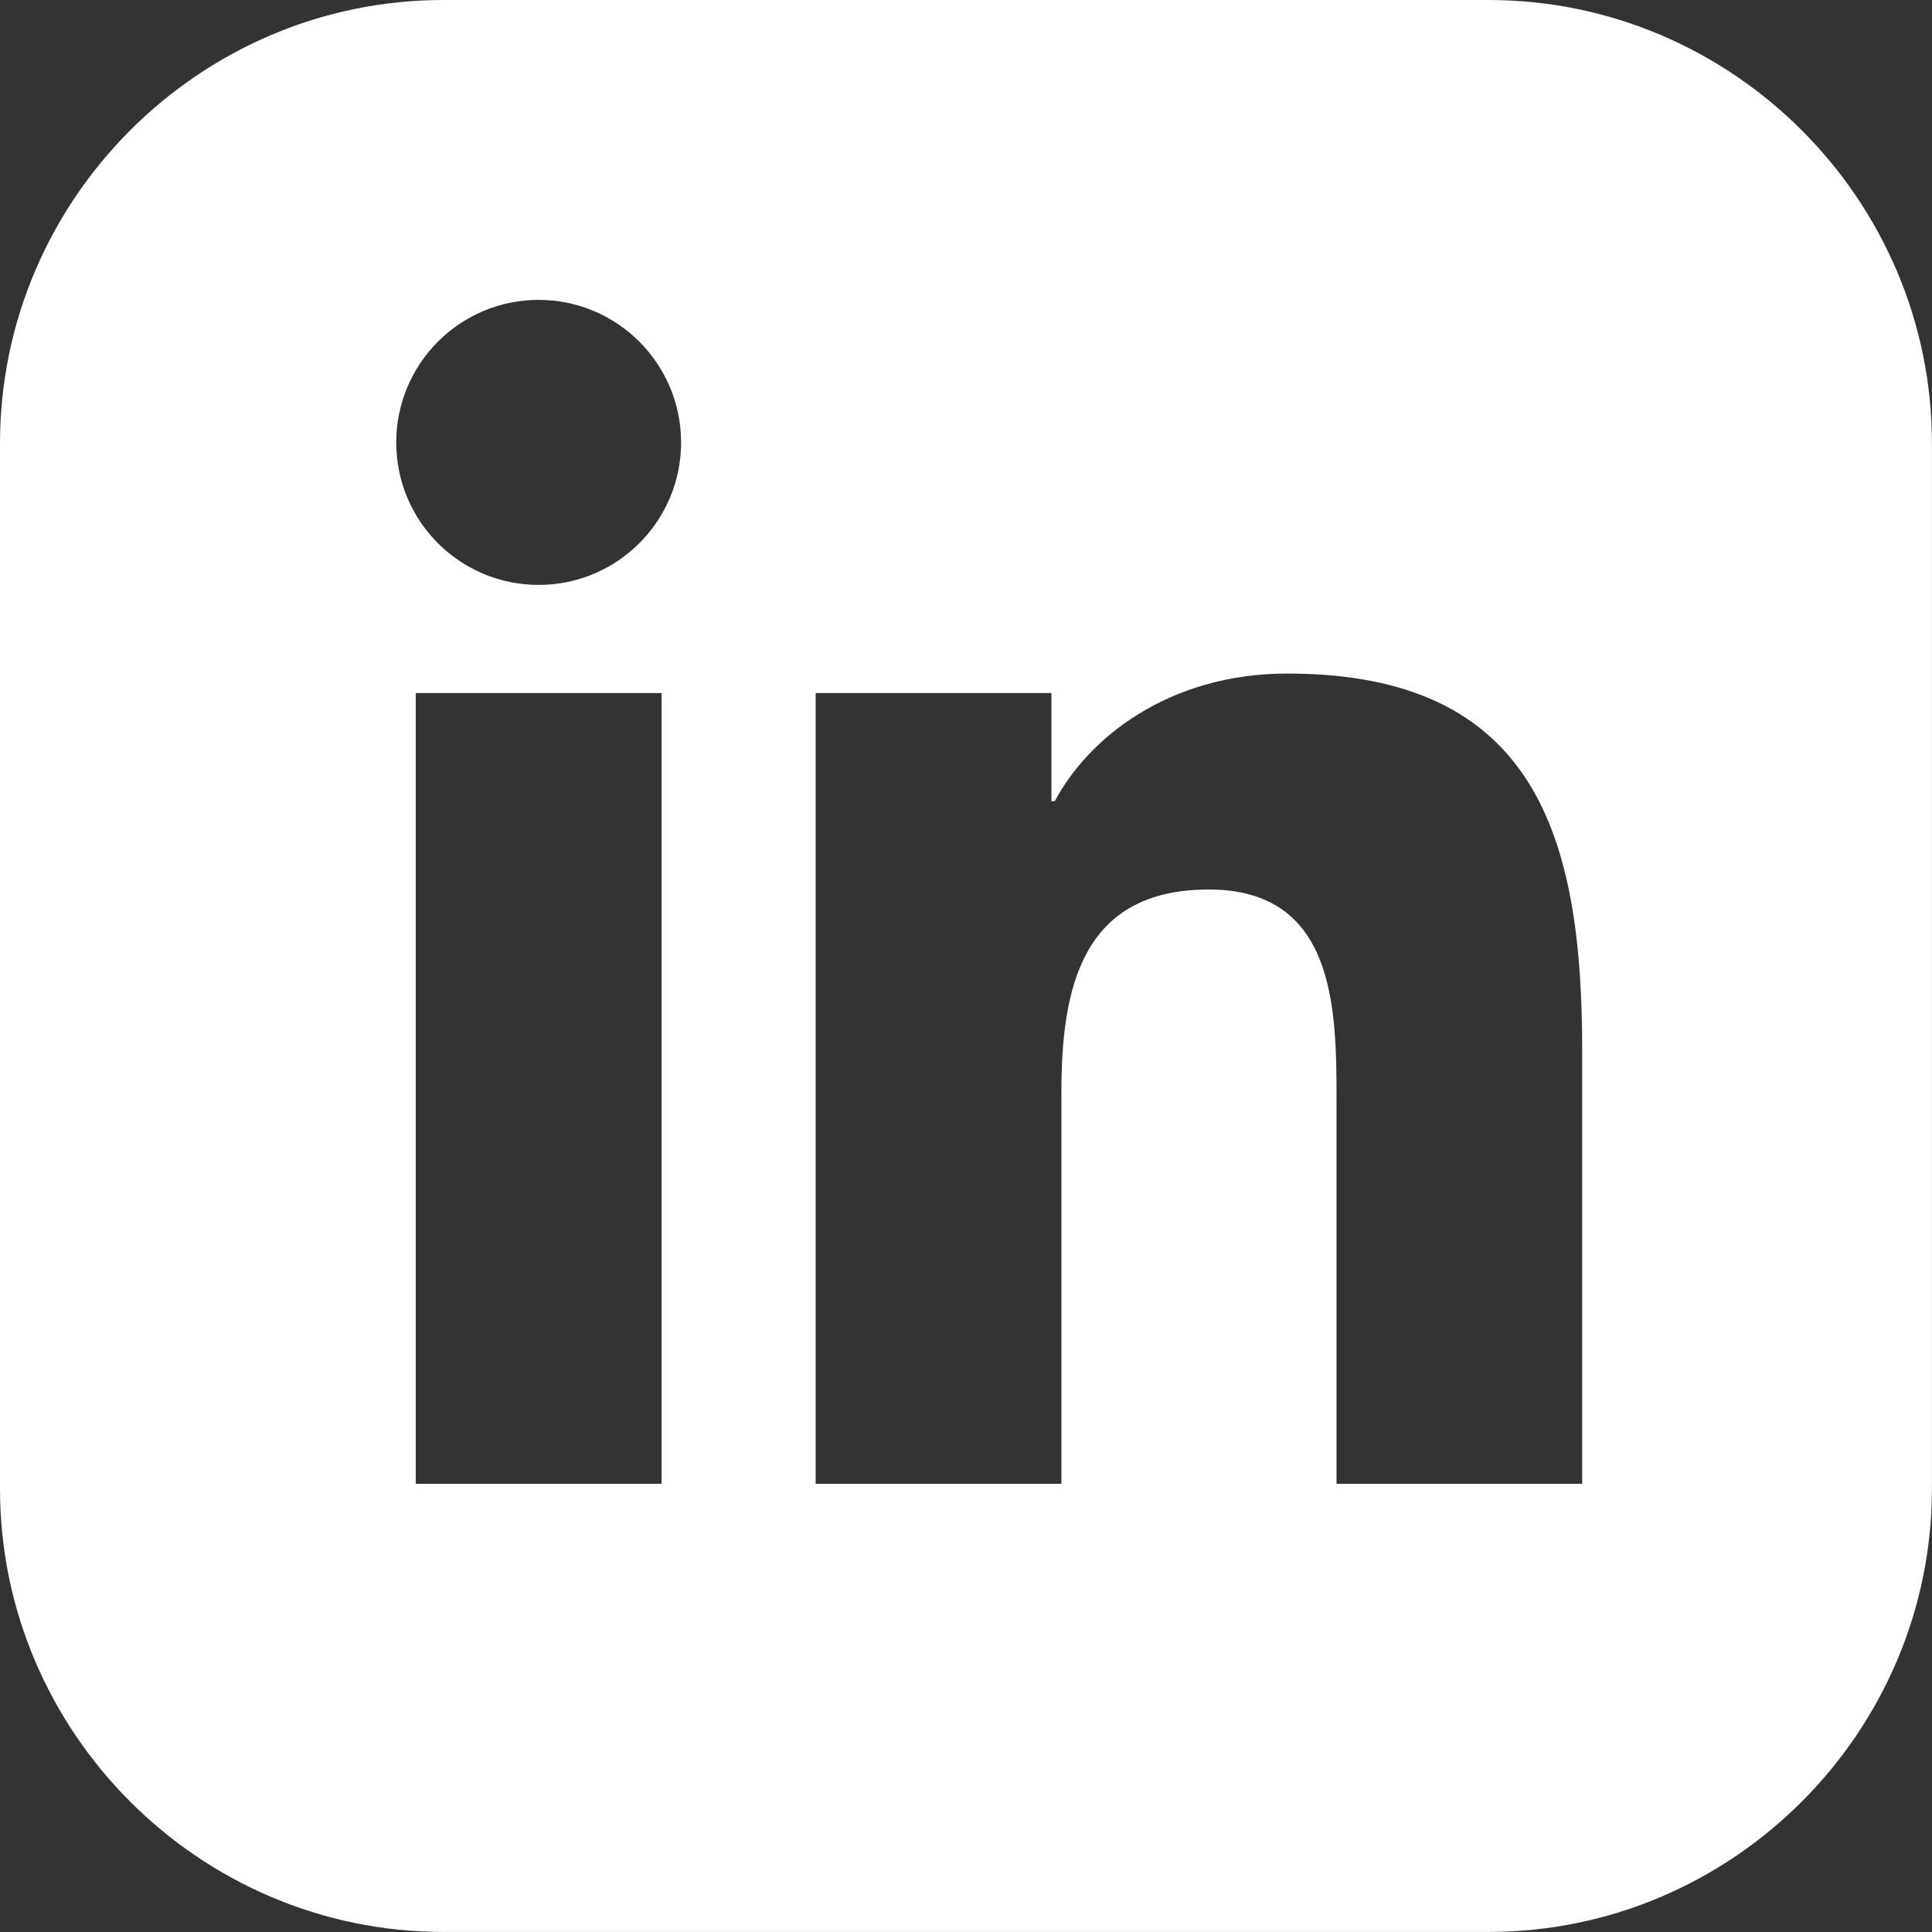
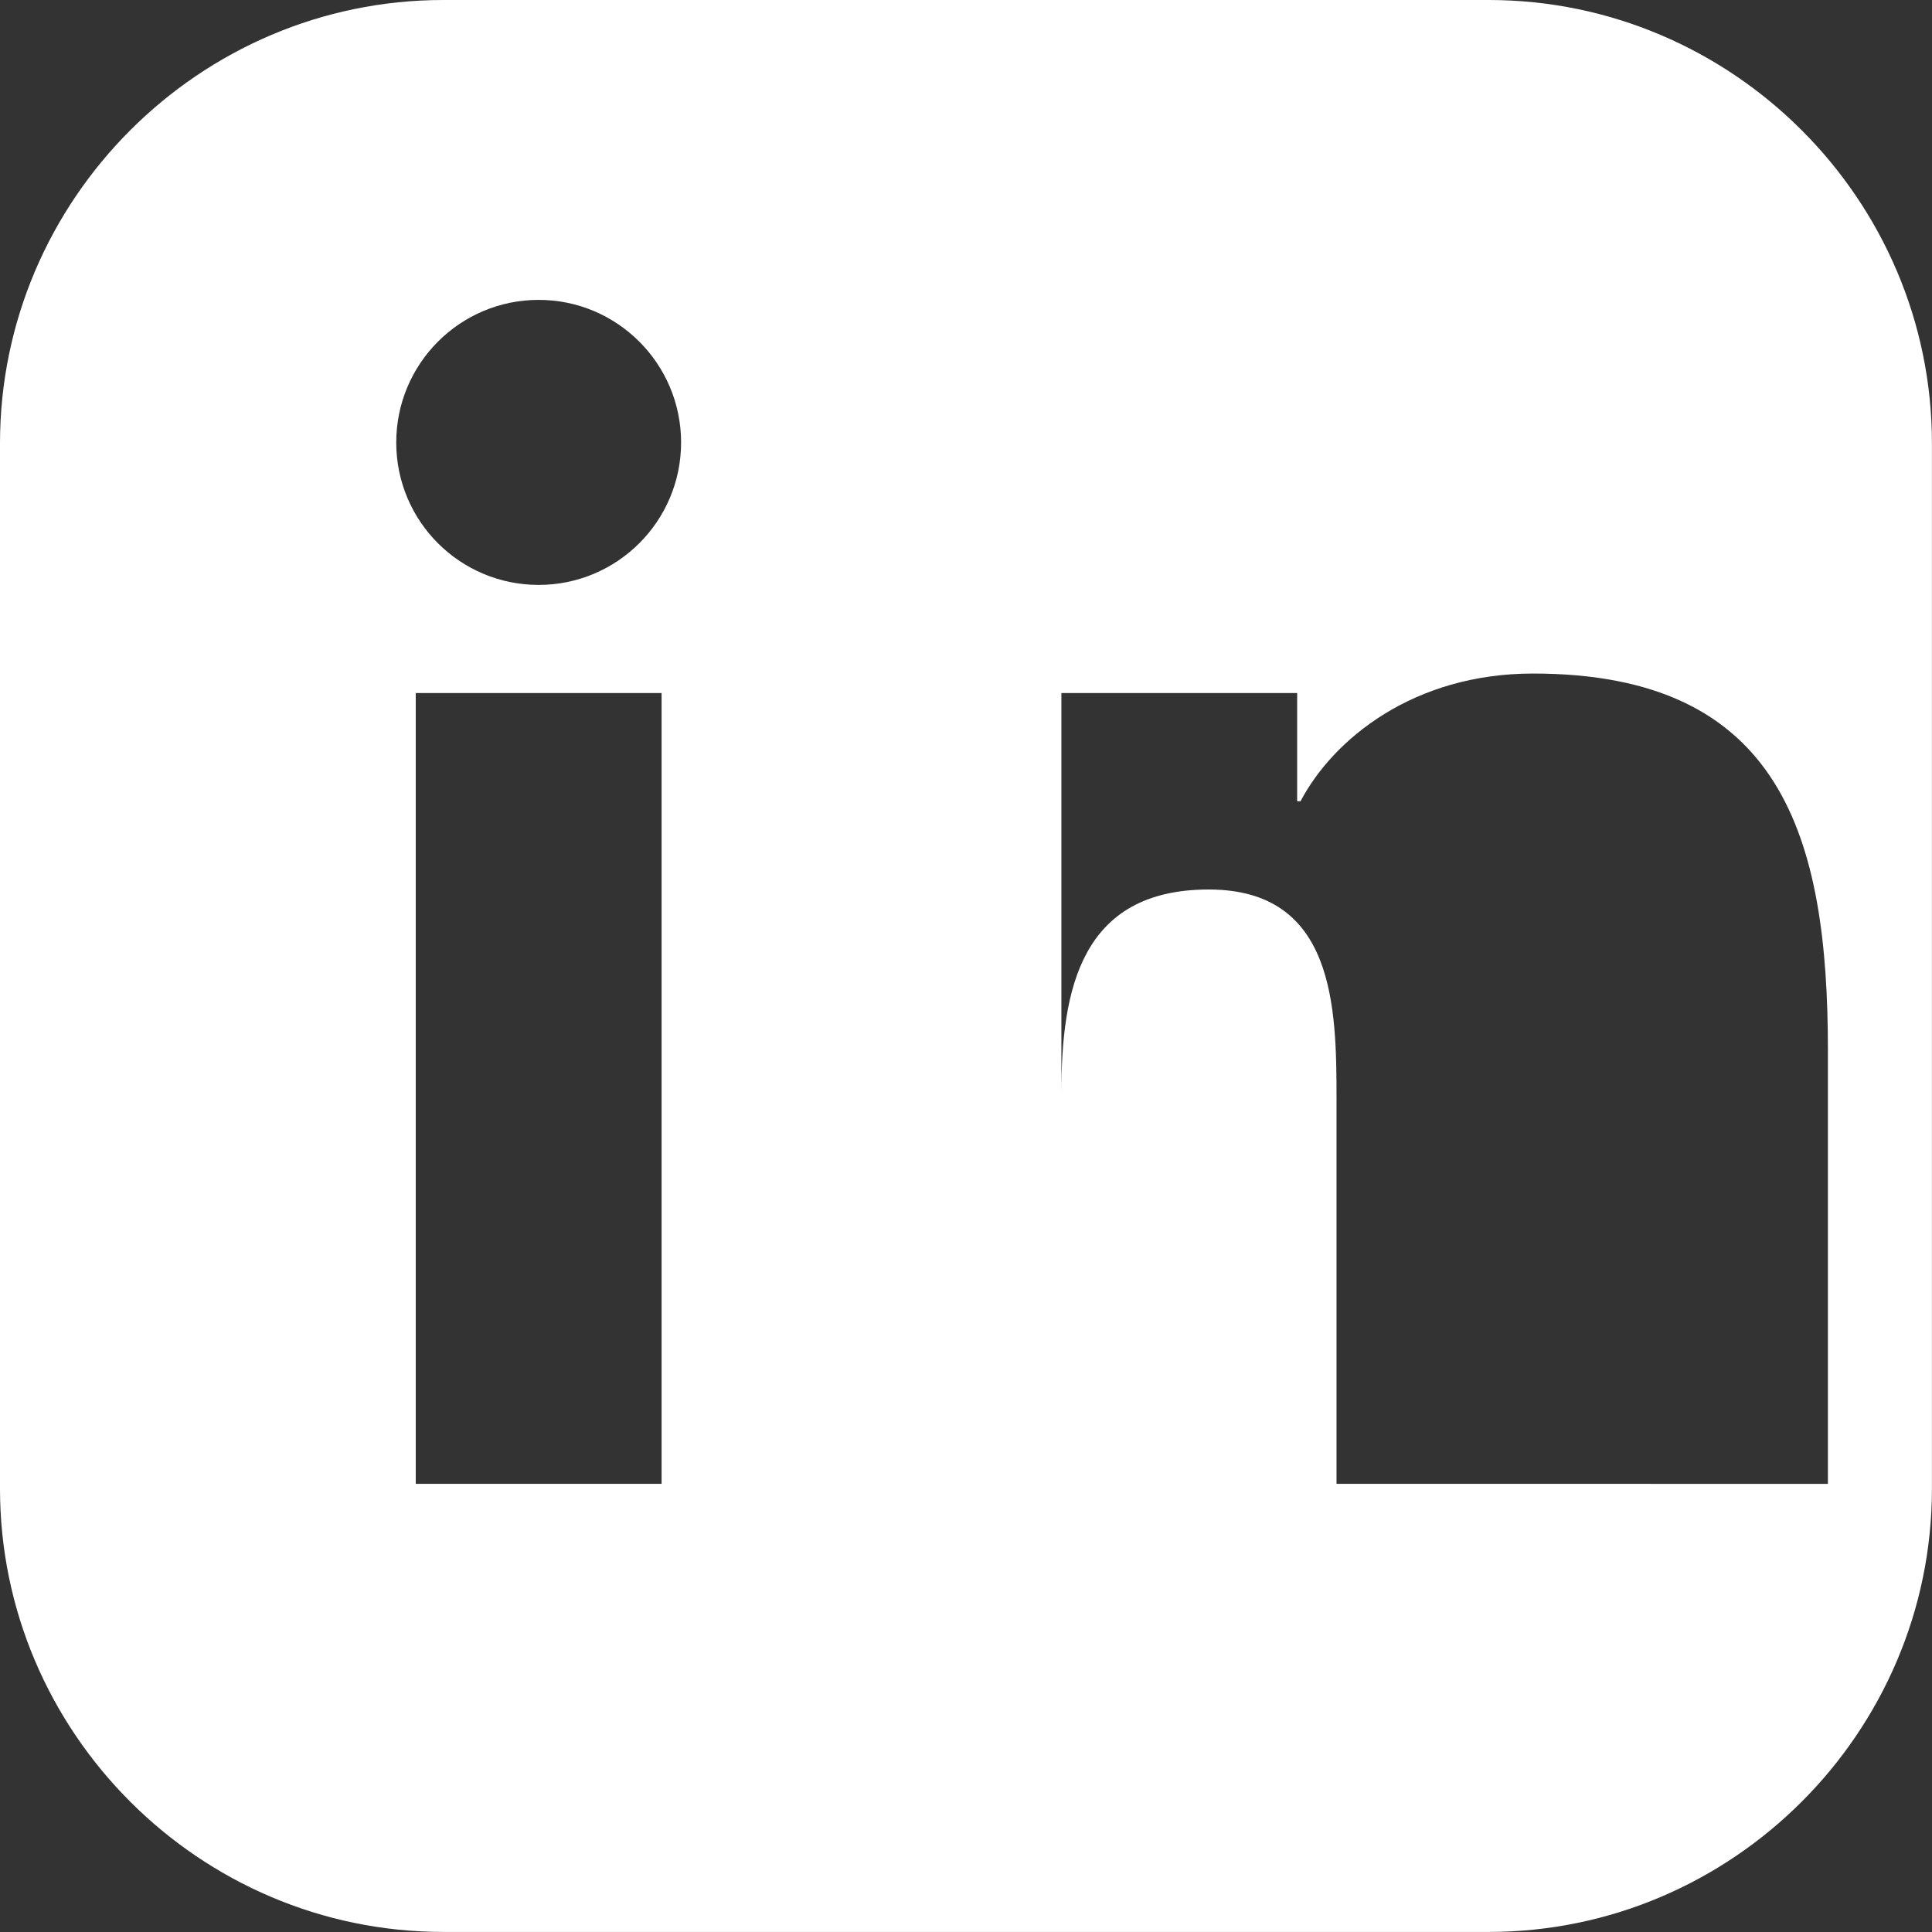
<svg xmlns="http://www.w3.org/2000/svg" id="Layer_1" viewBox="0 0 32 32">
  <rect x="0" y="0" width="32" height="32" fill="#333333" stroke="none" />
  <defs>
    <style>      .st0 {        fill: #fff;      }    </style>
  </defs>
-   <path class="st0" d="M24.657,0H7.343C3.305,0,0,3.305,0,7.343v17.313c0,4.039,3.305,7.343,7.343,7.343h17.313c4.039,0,7.343-3.305,7.343-7.343V7.343c0-4.039-3.305-7.343-7.343-7.343ZM10.958,24.577h-4.072v-13.098h4.072v13.098ZM8.922,9.688c-1.305,0-2.359-1.056-2.359-2.359,0-1.304,1.055-2.362,2.359-2.362,1.301,0,2.359,1.058,2.359,2.362,0,1.303-1.058,2.359-2.359,2.359ZM26.207,24.577h-4.07v-6.37c0-1.519-.026-3.474-2.116-3.474-2.118,0-2.441,1.656-2.441,3.365v6.479h-4.07v-13.098h3.905v1.792h.056c.543-1.031,1.871-2.115,3.851-2.115,4.123,0,4.884,2.712,4.884,6.238v7.184Z" />
+   <path class="st0" d="M24.657,0H7.343C3.305,0,0,3.305,0,7.343v17.313c0,4.039,3.305,7.343,7.343,7.343h17.313c4.039,0,7.343-3.305,7.343-7.343V7.343c0-4.039-3.305-7.343-7.343-7.343ZM10.958,24.577h-4.072v-13.098h4.072v13.098ZM8.922,9.688c-1.305,0-2.359-1.056-2.359-2.359,0-1.304,1.055-2.362,2.359-2.362,1.301,0,2.359,1.058,2.359,2.362,0,1.303-1.058,2.359-2.359,2.359ZM26.207,24.577h-4.07v-6.37c0-1.519-.026-3.474-2.116-3.474-2.118,0-2.441,1.656-2.441,3.365v6.479v-13.098h3.905v1.792h.056c.543-1.031,1.871-2.115,3.851-2.115,4.123,0,4.884,2.712,4.884,6.238v7.184Z" />
</svg>